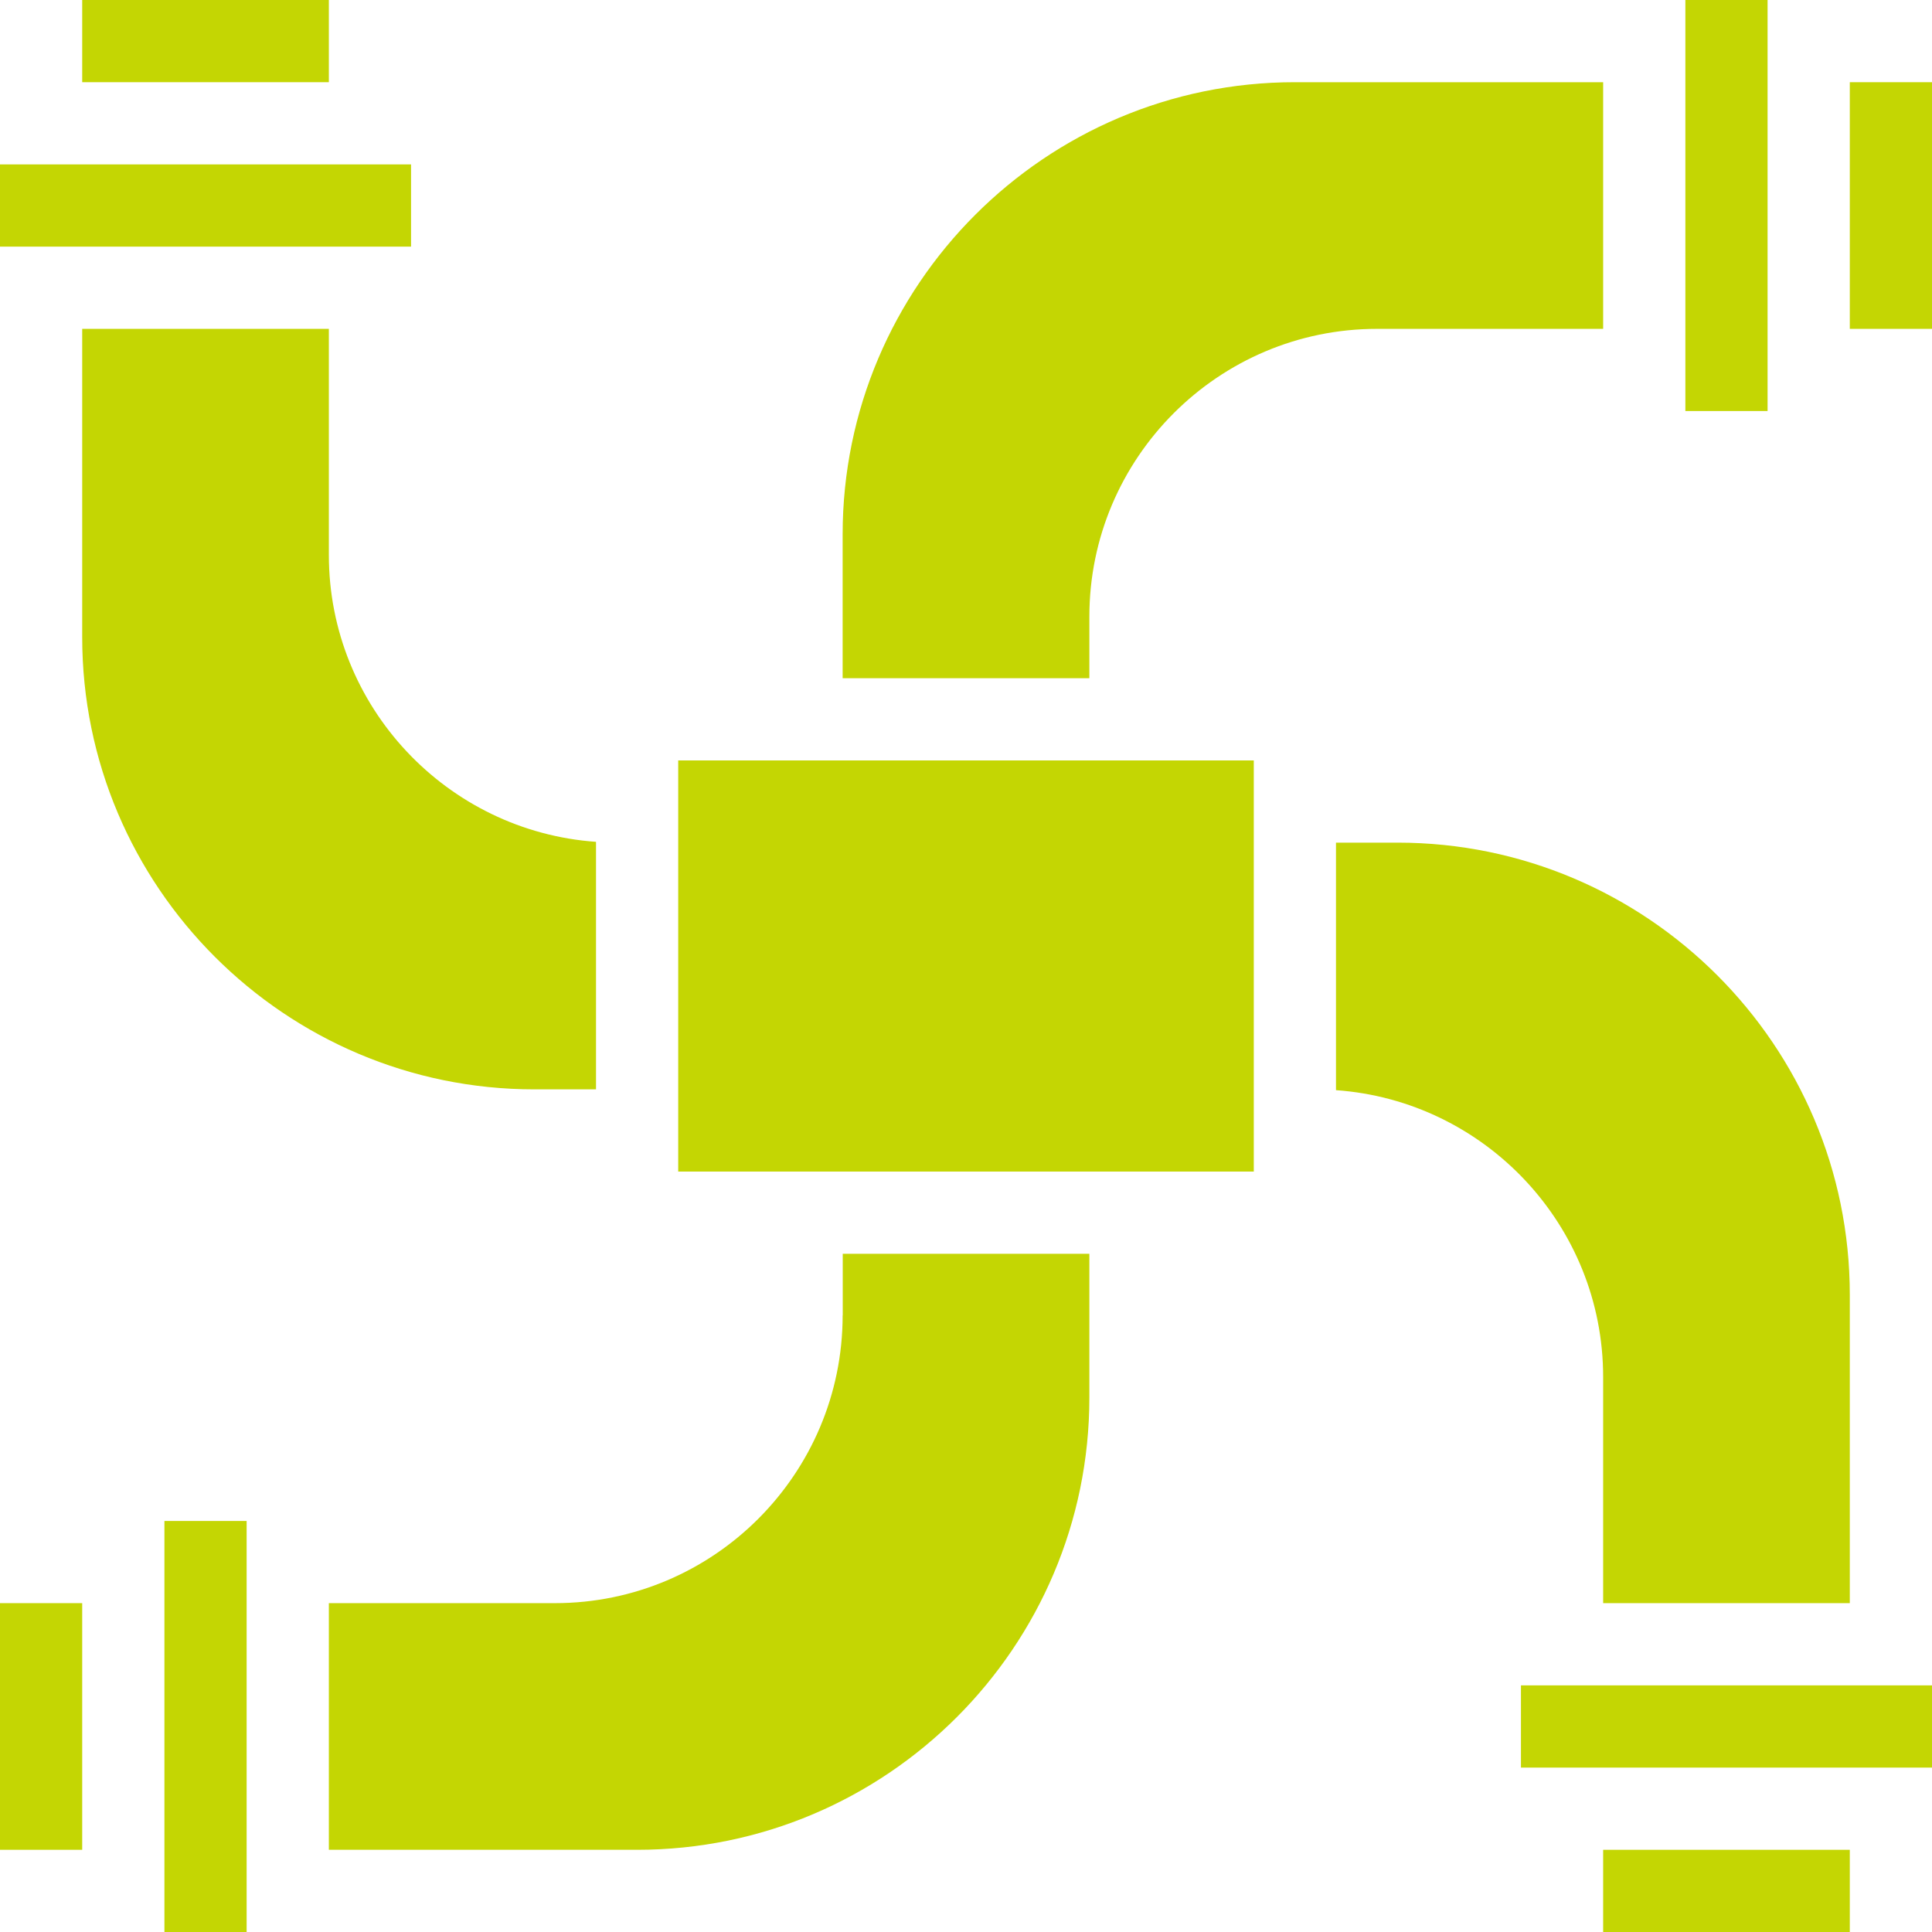
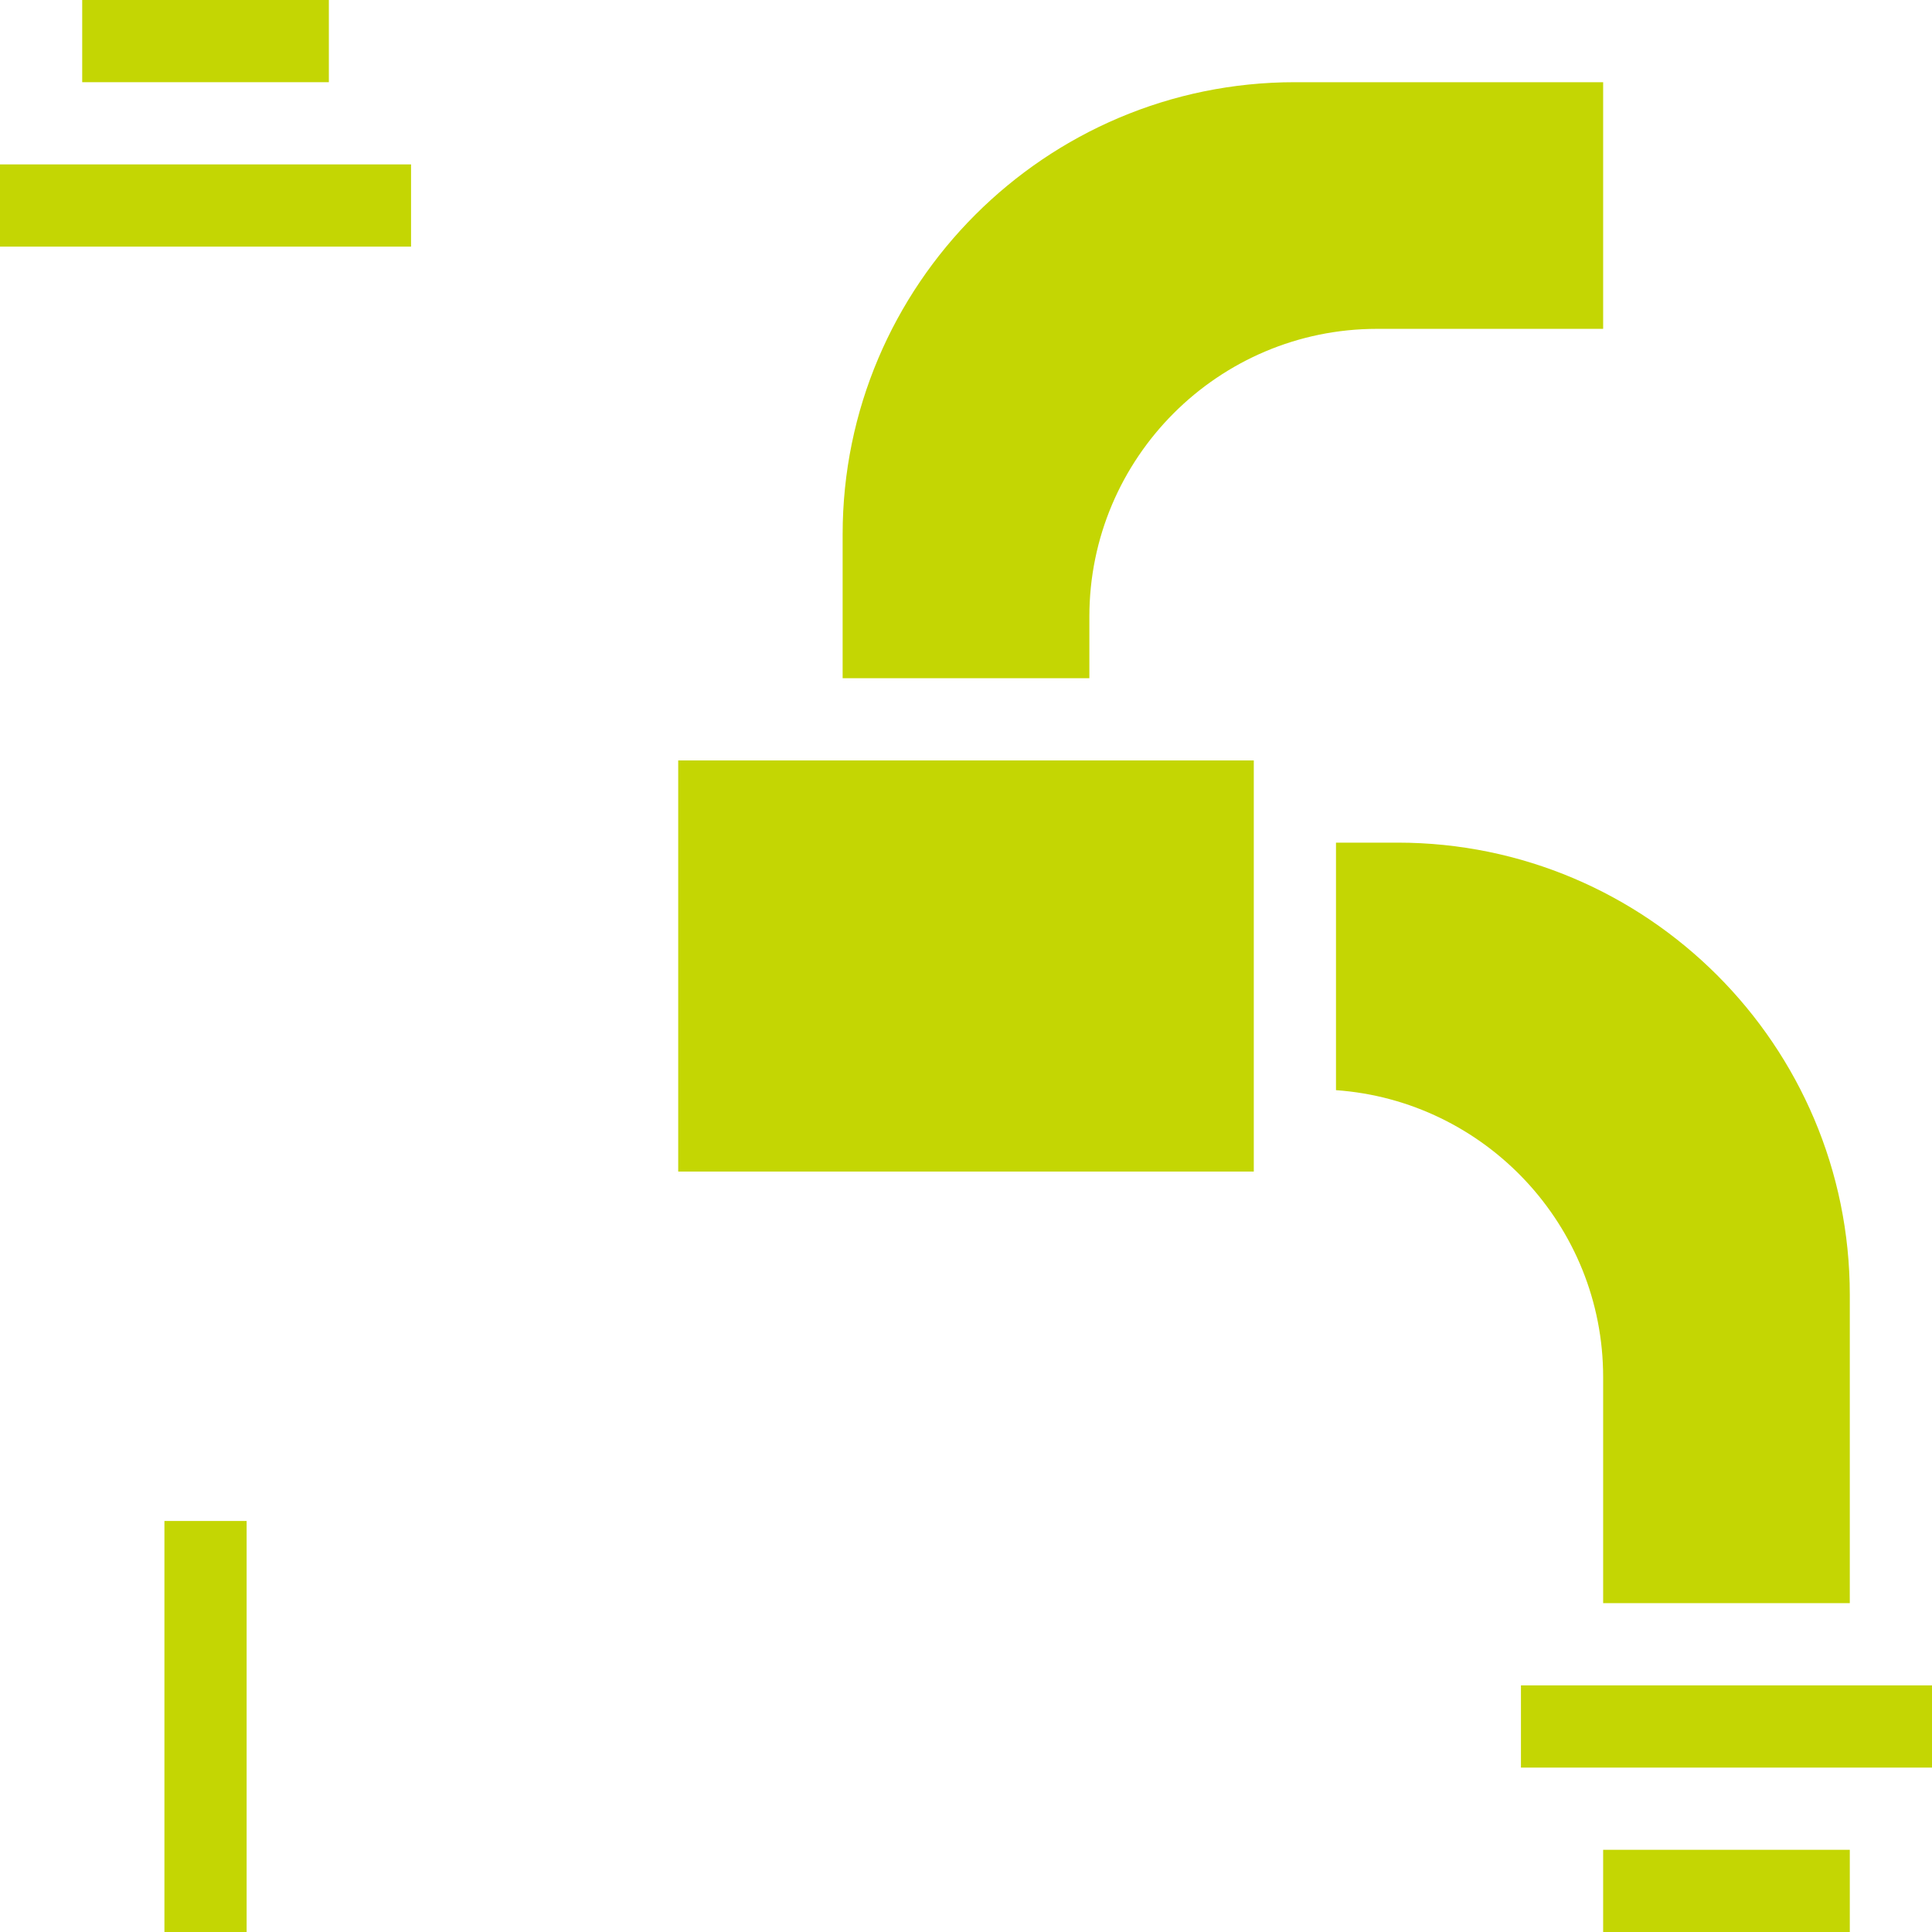
<svg xmlns="http://www.w3.org/2000/svg" width="100" zoomAndPan="magnify" viewBox="0 0 75 75" height="100" preserveAspectRatio="xMidYMid meet" version="1.0">
  <path fill="#c4d603" d="M 15.957 9.574 L 15.957 6.383 L 0 6.383 L 0 9.574 C 2.258 9.574 13.707 9.574 15.957 9.574 Z M 15.957 9.574 " fill-opacity="1" fill-rule="nonzero" />
  <path fill="#c4d603" d="M 6.383 75 L 9.574 75 C 9.574 72.742 9.574 61.293 9.574 59.043 L 6.383 59.043 Z M 6.383 75 " fill-opacity="1" fill-rule="nonzero" />
  <path fill="#c4d603" d="M 59.043 65.426 L 59.043 68.617 L 75 68.617 L 75 65.426 C 73.816 65.426 61.352 65.426 59.043 65.426 Z M 59.043 65.426 " fill-opacity="1" fill-rule="nonzero" />
  <path fill="#c4d603" d="M 62.234 71.809 L 71.809 71.809 L 71.809 75 L 62.234 75 Z M 62.234 71.809 " fill-opacity="1" fill-rule="nonzero" />
-   <path fill="#c4d603" d="M 0 62.234 L 3.191 62.234 L 3.191 71.809 L 0 71.809 Z M 0 62.234 " fill-opacity="1" fill-rule="nonzero" />
  <path fill="#c4d603" d="M 62.234 53.457 L 62.234 62.234 L 71.809 62.234 L 71.809 50.266 C 71.809 40.586 63.934 32.711 54.254 32.711 L 51.863 32.711 L 51.863 42.32 C 57.648 42.73 62.234 47.566 62.234 53.457 Z M 62.234 53.457 " fill-opacity="1" fill-rule="nonzero" />
-   <path fill="#c4d603" d="M 12.766 21.543 L 12.766 12.766 L 3.191 12.766 L 3.191 24.734 C 3.191 34.414 11.066 42.289 20.746 42.289 L 23.137 42.289 L 23.137 32.68 C 17.352 32.27 12.766 27.434 12.766 21.543 Z M 12.766 21.543 " fill-opacity="1" fill-rule="nonzero" />
-   <path fill="#c4d603" d="M 32.711 51.062 C 32.711 57.223 27.703 62.234 21.543 62.234 L 12.766 62.234 L 12.766 71.809 L 24.734 71.809 C 34.414 71.809 42.289 63.934 42.289 54.254 L 42.289 48.672 L 32.715 48.672 L 32.715 51.062 Z M 32.711 51.062 " fill-opacity="1" fill-rule="nonzero" />
-   <path fill="#c4d603" d="M 71.809 3.191 L 75 3.191 L 75 12.766 L 71.809 12.766 Z M 71.809 3.191 " fill-opacity="1" fill-rule="nonzero" />
-   <path fill="#c4d603" d="M 65.426 15.957 L 68.617 15.957 L 68.617 0 L 65.426 0 C 65.426 3.766 65.426 12.18 65.426 15.957 Z M 65.426 15.957 " fill-opacity="1" fill-rule="nonzero" />
  <path fill="#c4d603" d="M 3.191 0 L 12.766 0 L 12.766 3.191 L 3.191 3.191 Z M 3.191 0 " fill-opacity="1" fill-rule="nonzero" />
  <path fill="#c4d603" d="M 26.328 29.52 L 48.672 29.52 L 48.672 45.48 L 26.328 45.48 Z M 26.328 29.52 " fill-opacity="1" fill-rule="nonzero" />
  <path fill="#c4d603" d="M 32.711 20.746 L 32.711 26.328 L 42.289 26.328 L 42.289 23.938 C 42.289 17.777 47.297 12.766 53.457 12.766 L 62.234 12.766 L 62.234 3.191 L 50.266 3.191 C 40.586 3.191 32.711 11.066 32.711 20.746 Z M 32.711 20.746 " fill-opacity="1" fill-rule="nonzero" />
</svg>